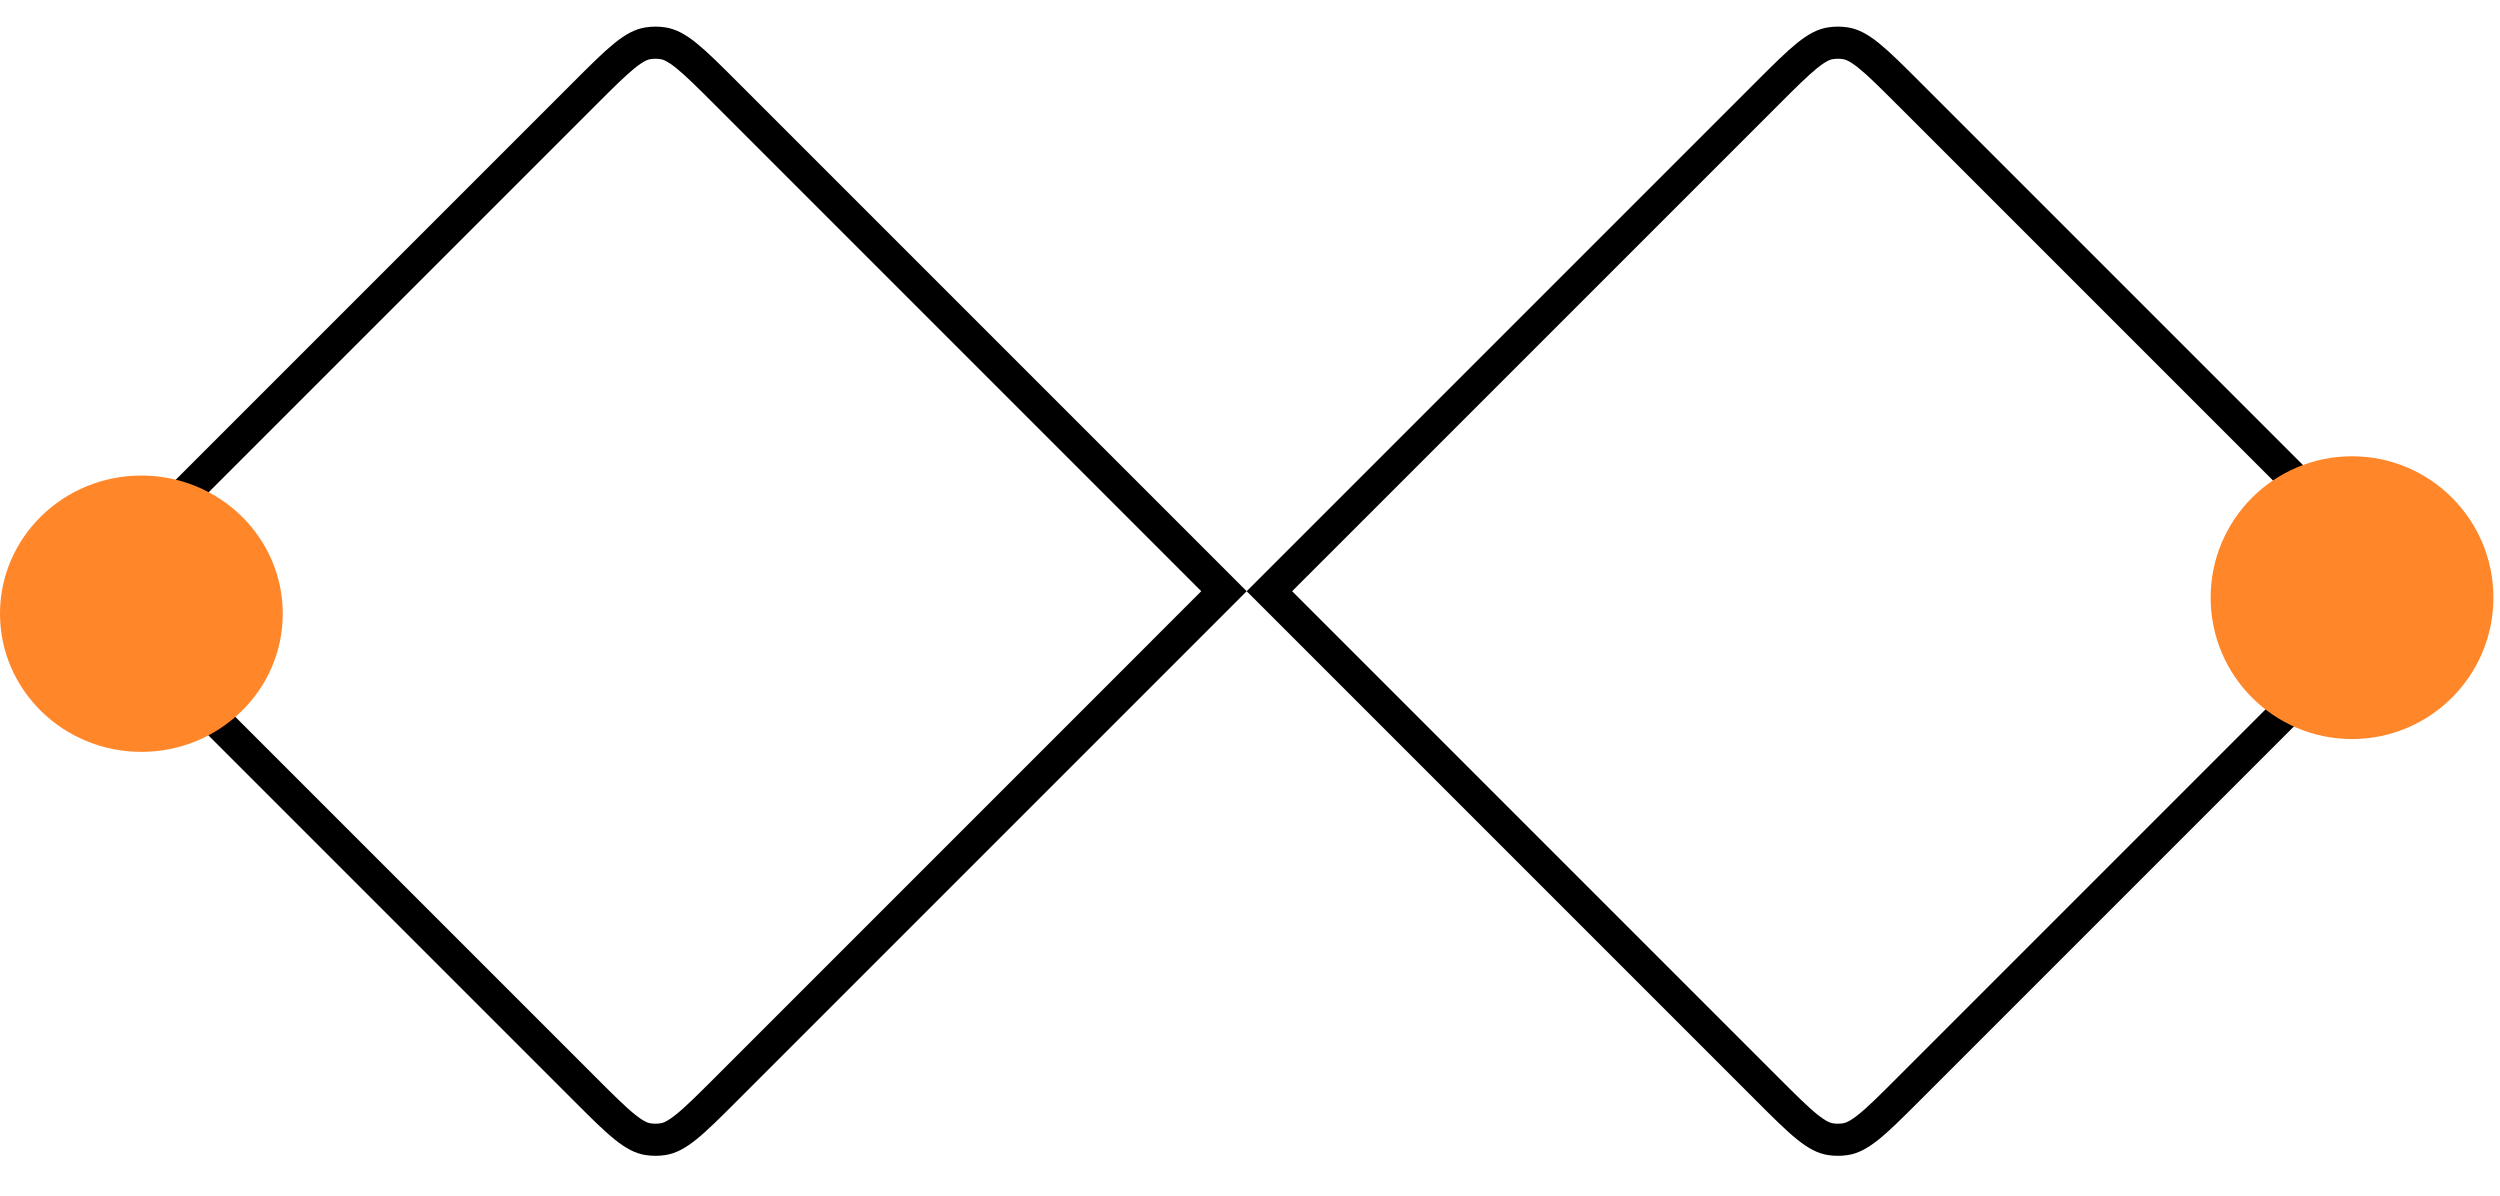
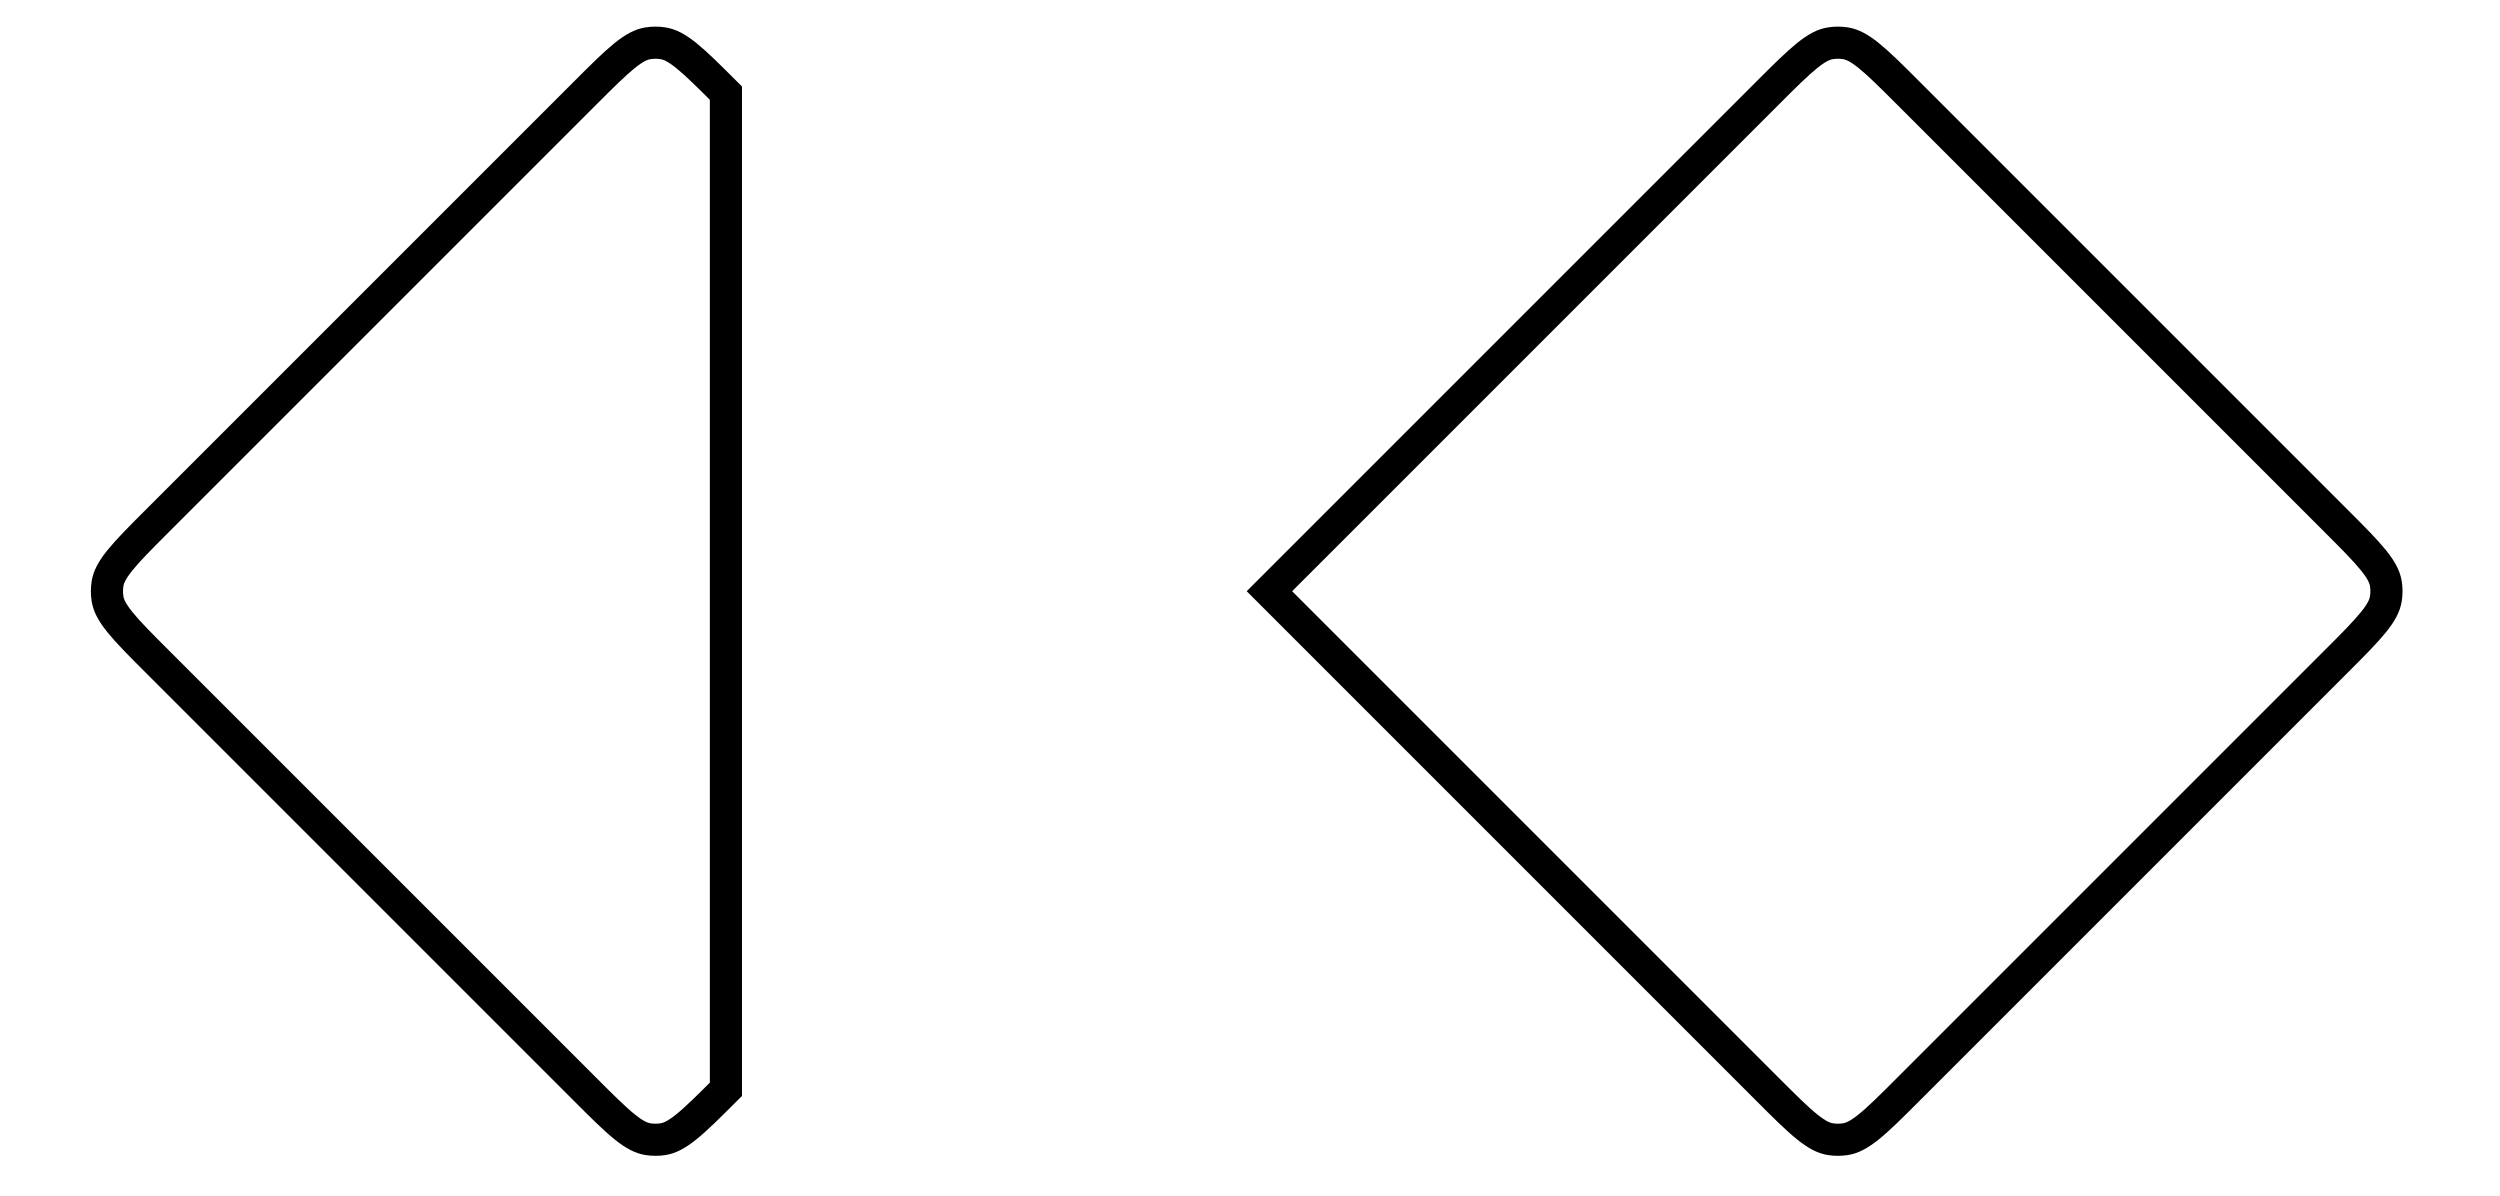
<svg xmlns="http://www.w3.org/2000/svg" fill="none" height="100%" overflow="visible" preserveAspectRatio="none" style="display: block;" viewBox="0 0 163 78" width="100%">
  <g id="Double diamond">
-     <path d="M42.246 2.822C42.571 2.77 42.903 2.77 43.229 2.822C43.647 2.888 44.092 3.098 44.746 3.623C45.415 4.162 46.202 4.946 47.33 6.074L79.803 38.547L47.33 71.022C46.202 72.149 45.415 72.934 44.746 73.472C44.092 73.998 43.647 74.208 43.229 74.274C42.903 74.325 42.571 74.325 42.246 74.274C41.828 74.208 41.383 73.998 40.729 73.472C40.06 72.934 39.272 72.149 38.145 71.022L10.263 43.14C9.136 42.013 8.351 41.225 7.813 40.556C7.287 39.902 7.077 39.457 7.011 39.039C6.96 38.714 6.96 38.382 7.011 38.056C7.077 37.638 7.287 37.193 7.813 36.539C8.351 35.87 9.136 35.083 10.263 33.956L38.145 6.074C39.272 4.946 40.06 4.162 40.729 3.623C41.383 3.098 41.828 2.888 42.246 2.822ZM119.34 2.822C119.666 2.77 119.998 2.77 120.324 2.822C120.742 2.888 121.188 3.098 121.841 3.623C122.51 4.162 123.297 4.947 124.424 6.074L152.306 33.956C153.434 35.083 154.219 35.87 154.757 36.539C155.283 37.193 155.492 37.638 155.558 38.056C155.597 38.3 155.607 38.548 155.587 38.794L155.558 39.039C155.492 39.457 155.283 39.903 154.757 40.556C154.219 41.225 153.434 42.013 152.306 43.14L124.424 71.022C123.297 72.149 122.51 72.934 121.841 73.472C121.188 73.998 120.742 74.208 120.324 74.274C119.998 74.325 119.666 74.325 119.34 74.274C118.923 74.208 118.477 73.998 117.824 73.472C117.155 72.934 116.367 72.149 115.24 71.022L82.766 38.547L115.24 6.074C116.367 4.946 117.155 4.162 117.824 3.623C118.477 3.098 118.922 2.888 119.34 2.822Z" id="First diamond" stroke="black" stroke-width="2.095" />
-     <circle cx="153.352" cy="38.967" fill="#FF8629" id="Ellipse 14" r="9.218" />
-     <ellipse cx="9.218" cy="40.014" fill="#FF8629" id="Ellipse 15" rx="9.218" ry="9.008" />
+     <path d="M42.246 2.822C42.571 2.77 42.903 2.77 43.229 2.822C43.647 2.888 44.092 3.098 44.746 3.623C45.415 4.162 46.202 4.946 47.33 6.074L47.33 71.022C46.202 72.149 45.415 72.934 44.746 73.472C44.092 73.998 43.647 74.208 43.229 74.274C42.903 74.325 42.571 74.325 42.246 74.274C41.828 74.208 41.383 73.998 40.729 73.472C40.06 72.934 39.272 72.149 38.145 71.022L10.263 43.14C9.136 42.013 8.351 41.225 7.813 40.556C7.287 39.902 7.077 39.457 7.011 39.039C6.96 38.714 6.96 38.382 7.011 38.056C7.077 37.638 7.287 37.193 7.813 36.539C8.351 35.87 9.136 35.083 10.263 33.956L38.145 6.074C39.272 4.946 40.06 4.162 40.729 3.623C41.383 3.098 41.828 2.888 42.246 2.822ZM119.34 2.822C119.666 2.77 119.998 2.77 120.324 2.822C120.742 2.888 121.188 3.098 121.841 3.623C122.51 4.162 123.297 4.947 124.424 6.074L152.306 33.956C153.434 35.083 154.219 35.87 154.757 36.539C155.283 37.193 155.492 37.638 155.558 38.056C155.597 38.3 155.607 38.548 155.587 38.794L155.558 39.039C155.492 39.457 155.283 39.903 154.757 40.556C154.219 41.225 153.434 42.013 152.306 43.14L124.424 71.022C123.297 72.149 122.51 72.934 121.841 73.472C121.188 73.998 120.742 74.208 120.324 74.274C119.998 74.325 119.666 74.325 119.34 74.274C118.923 74.208 118.477 73.998 117.824 73.472C117.155 72.934 116.367 72.149 115.24 71.022L82.766 38.547L115.24 6.074C116.367 4.946 117.155 4.162 117.824 3.623C118.477 3.098 118.922 2.888 119.34 2.822Z" id="First diamond" stroke="black" stroke-width="2.095" />
  </g>
</svg>